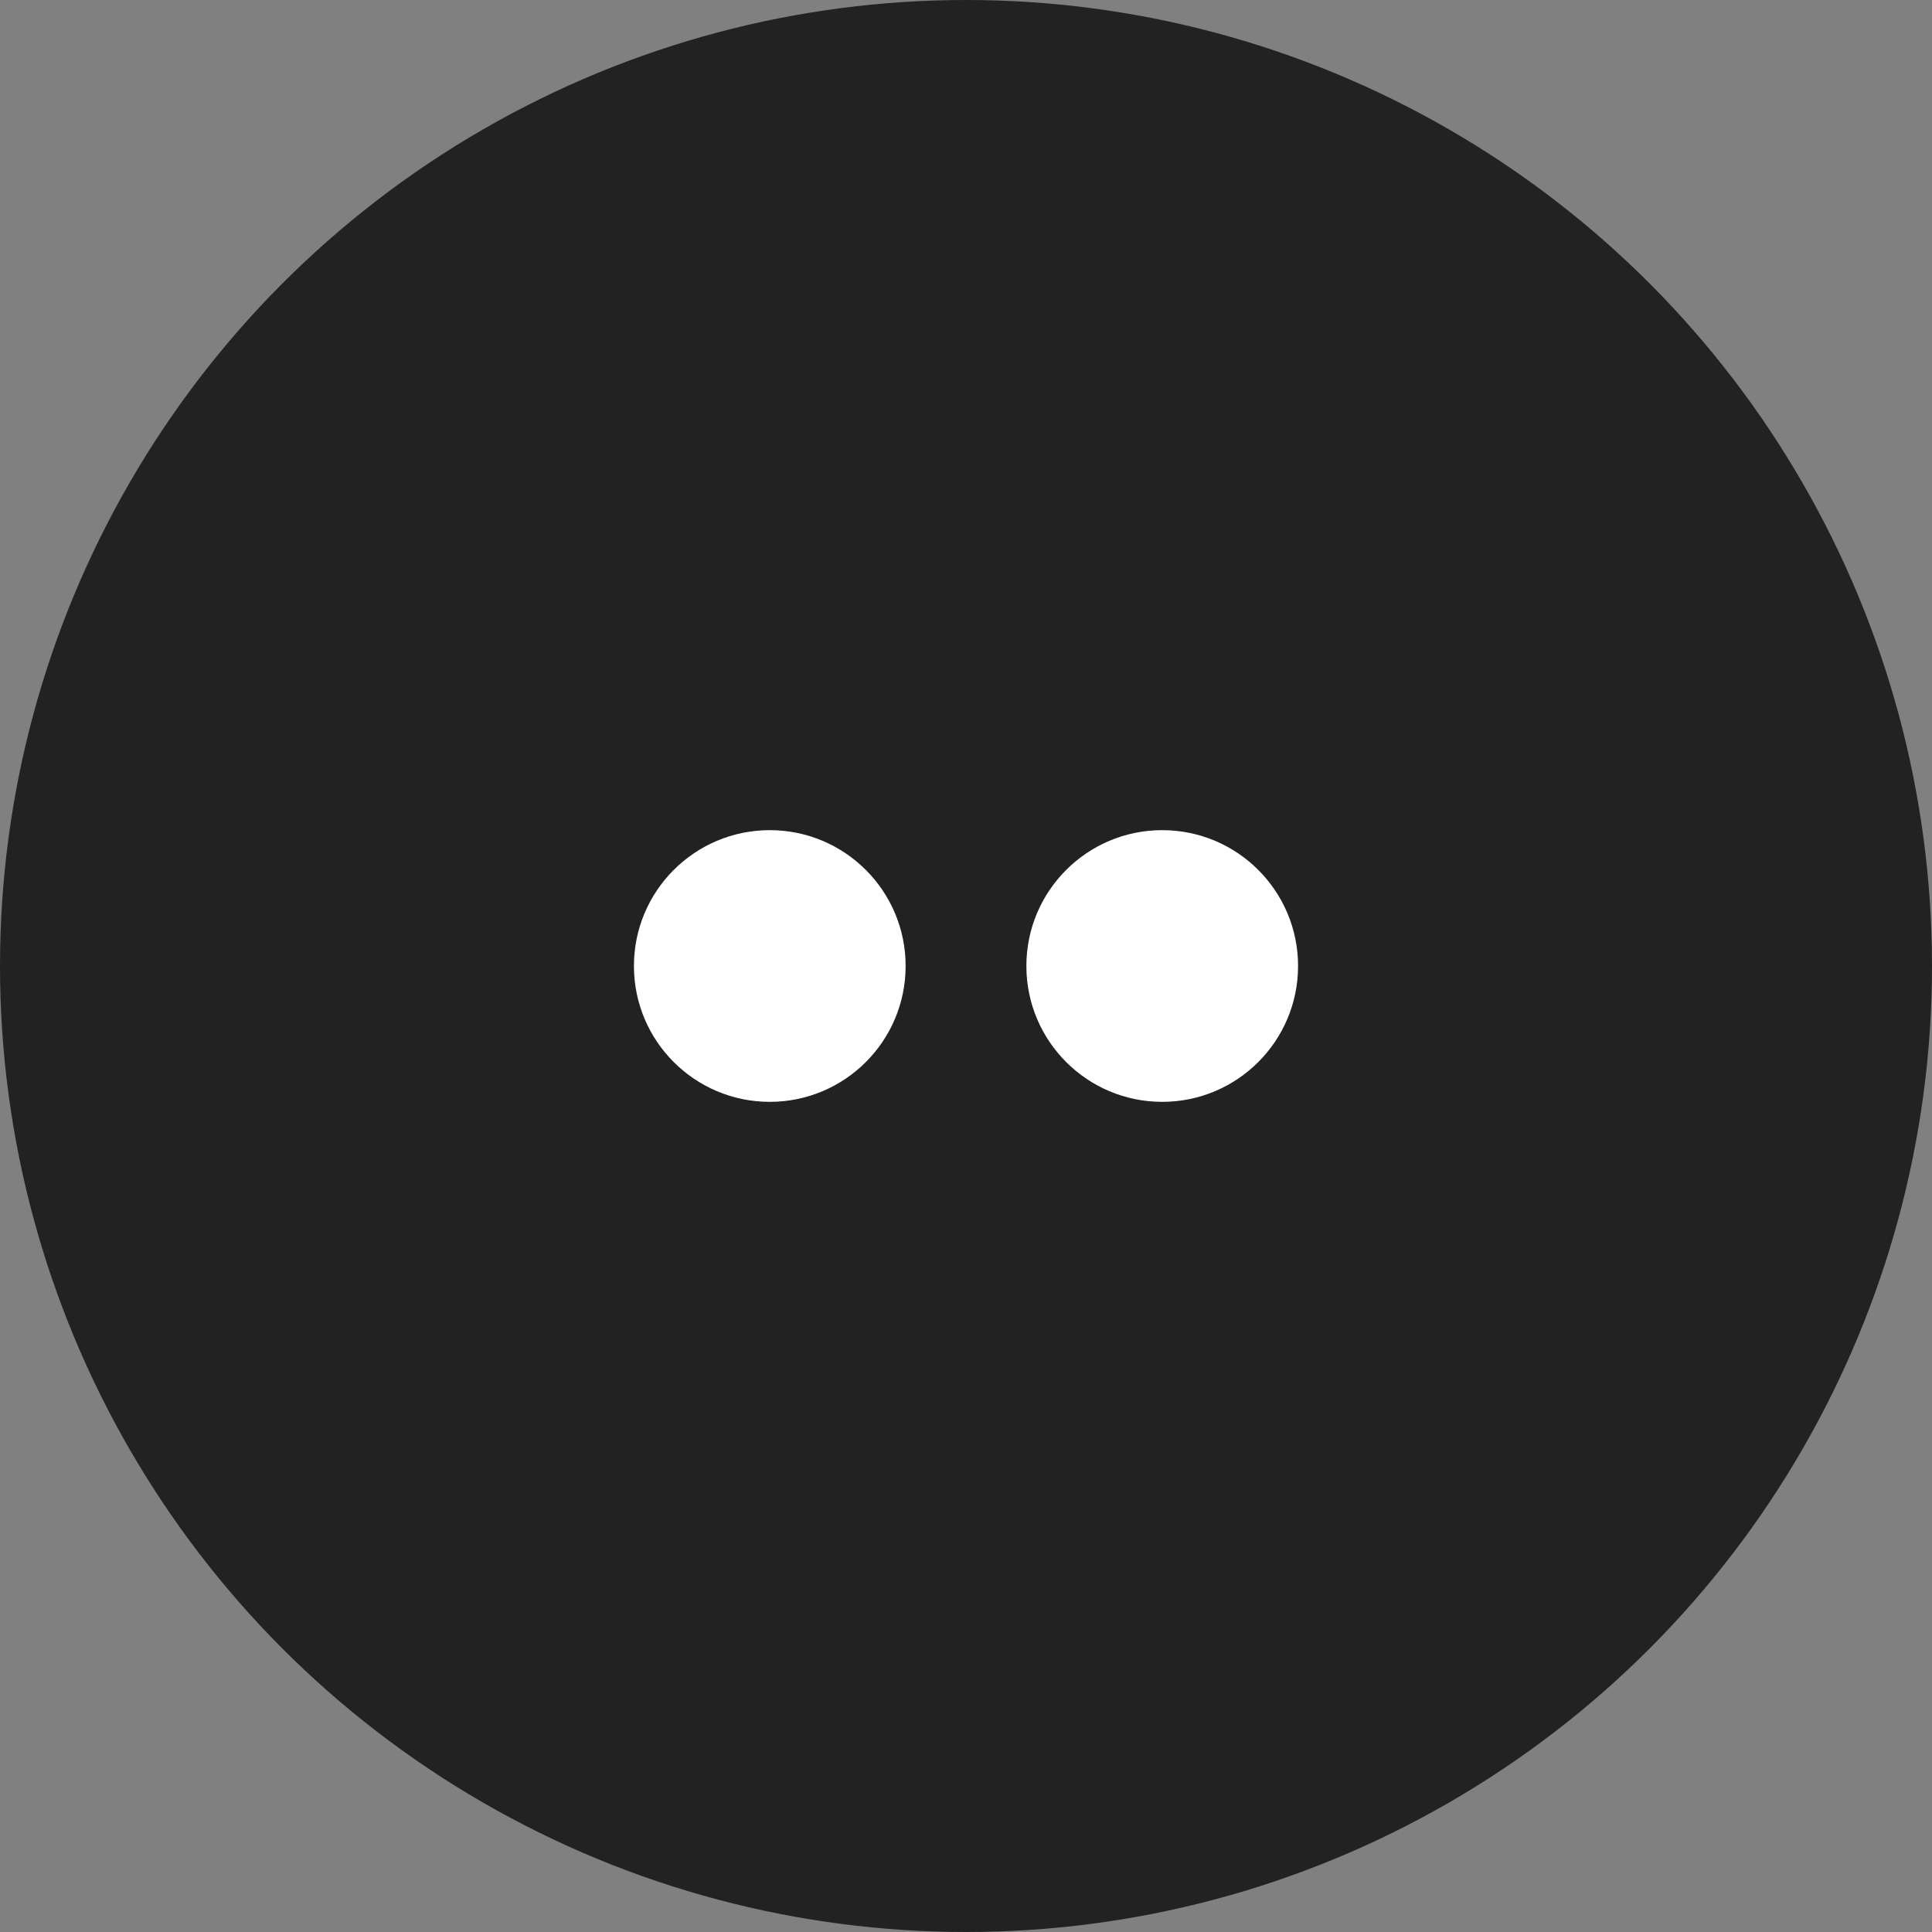
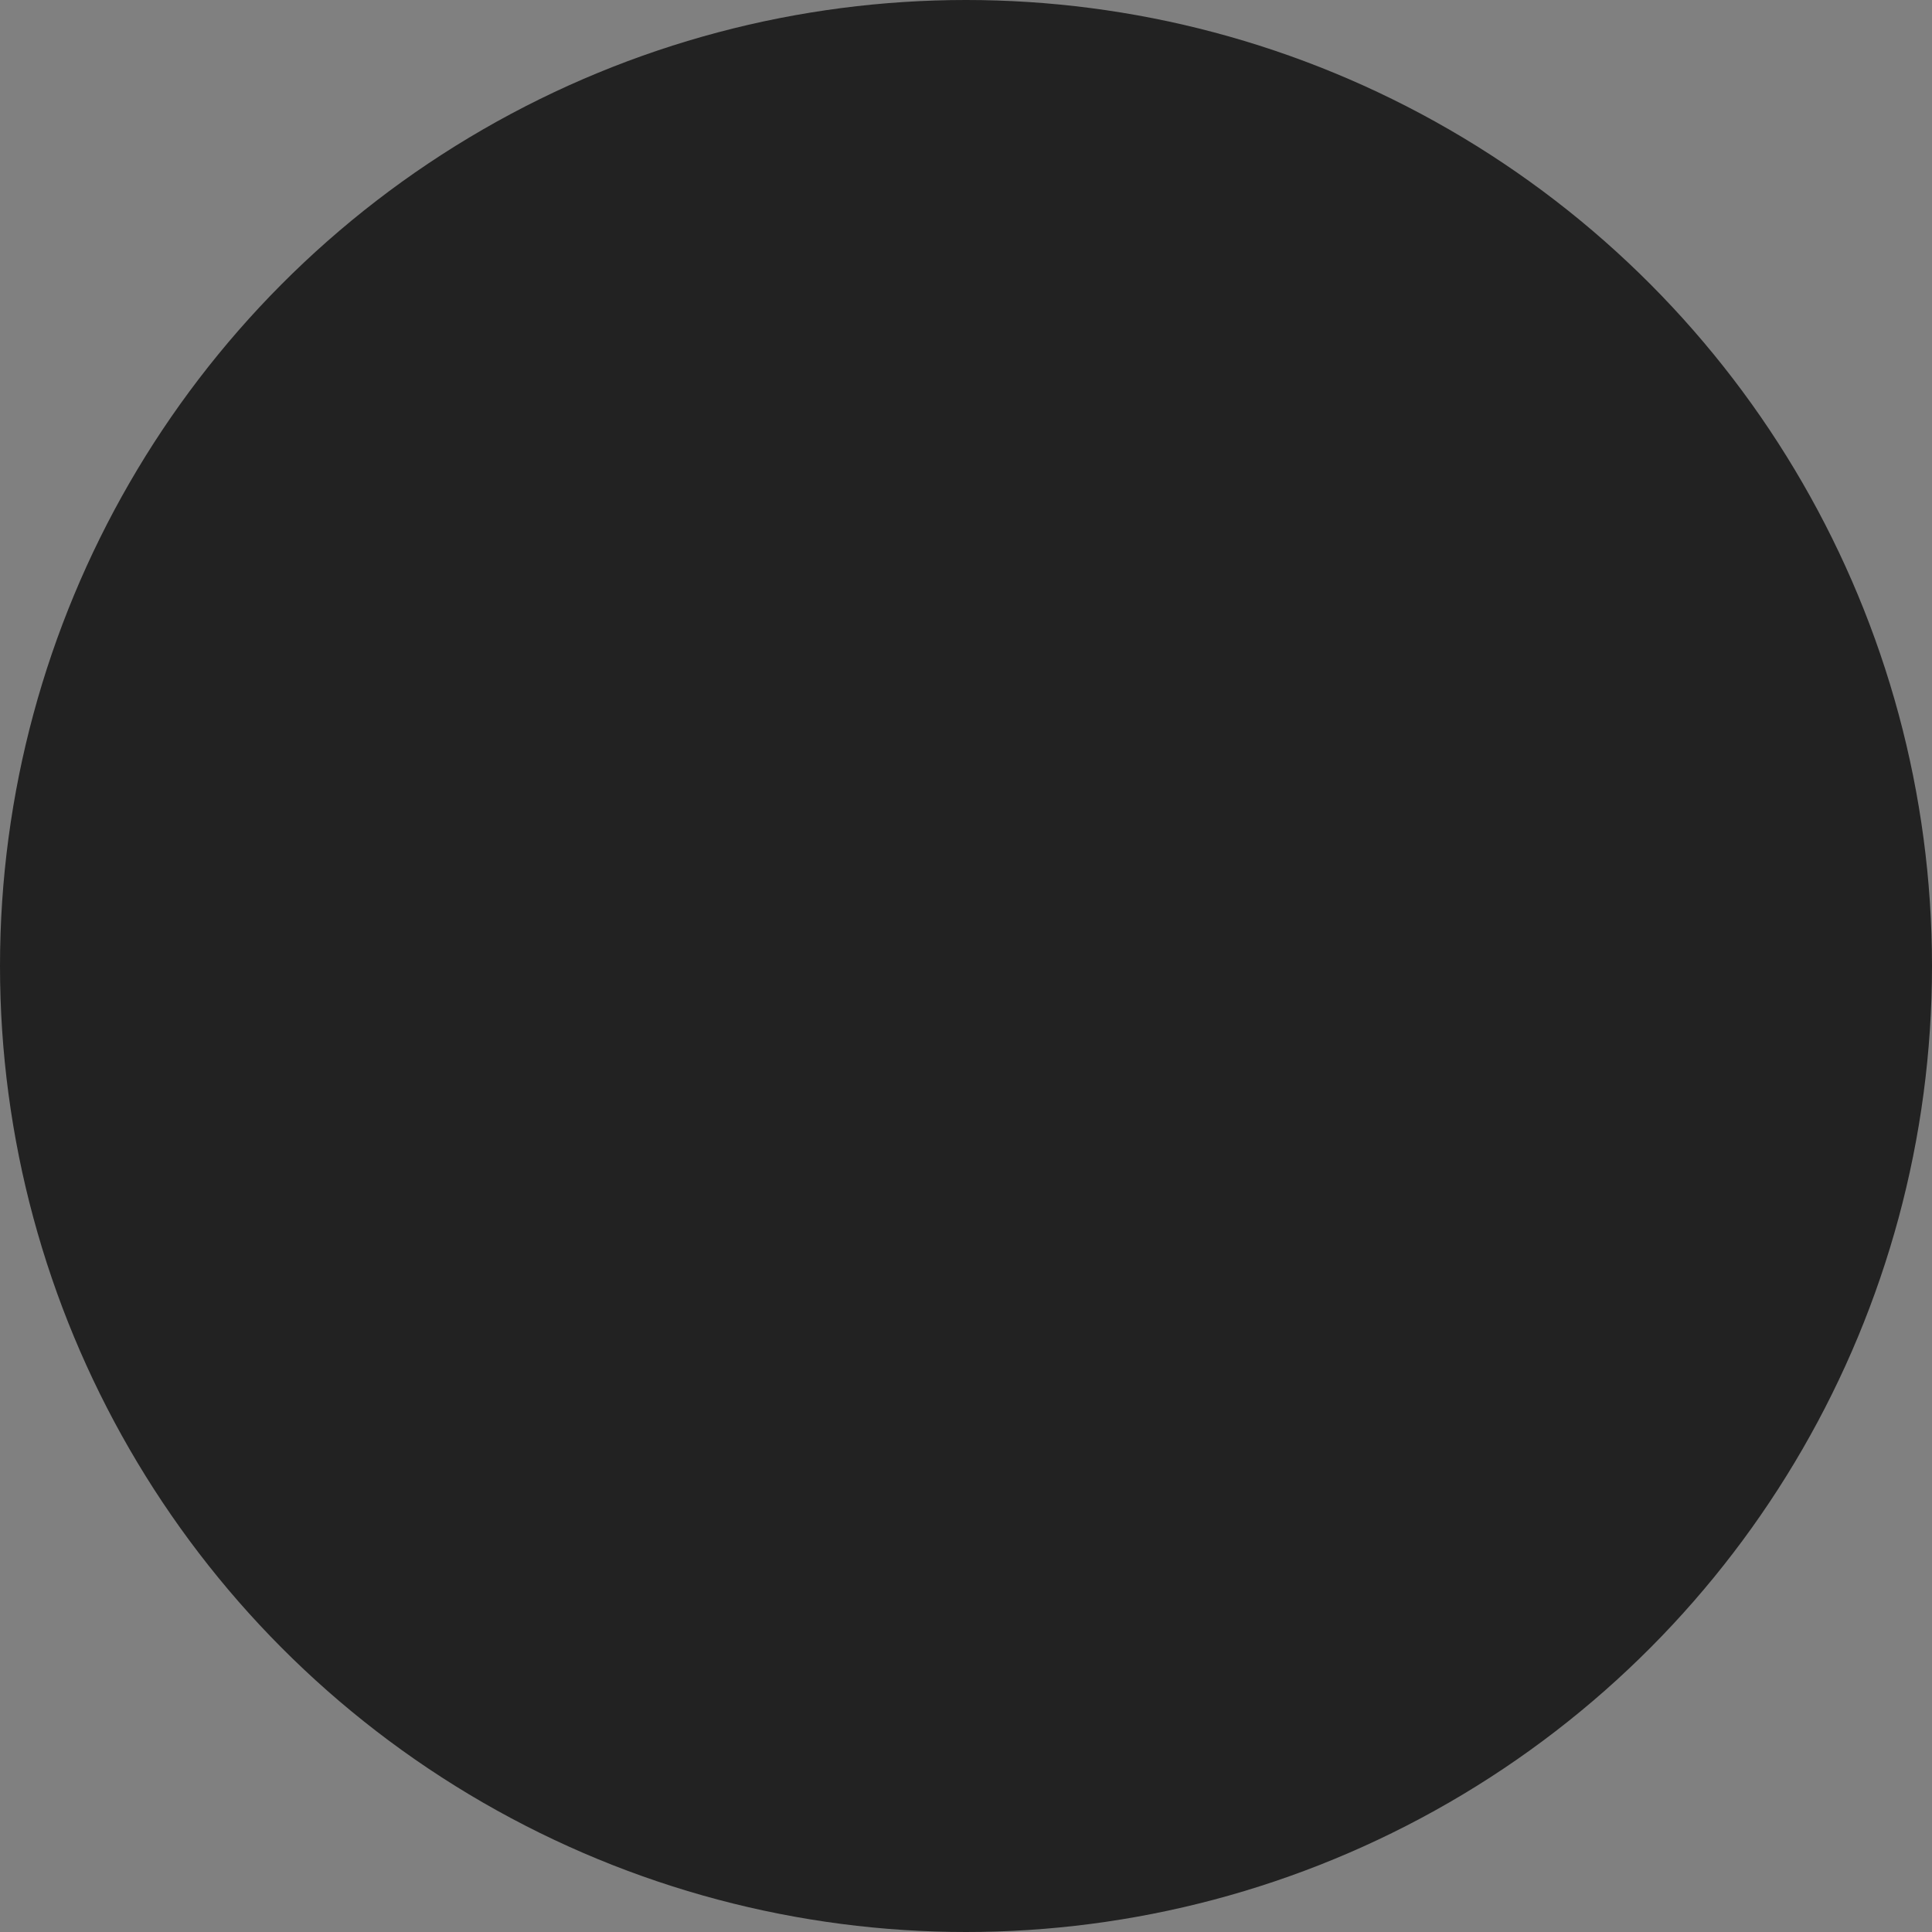
<svg xmlns="http://www.w3.org/2000/svg" fill="currentColor" viewBox="0 0 256 256" role="img" class="size-5" width="256" height="256">
  <rect x="0" y="0" width="256" height="256" fill="#808080" stroke="none" />
  <circle cx="128" cy="128" r="128" fill="#222222" />
-   <circle cx="102" cy="128" r="18" fill="#FFFFFF" />
-   <circle cx="154" cy="128" r="18" fill="#FFFFFF" />
</svg>